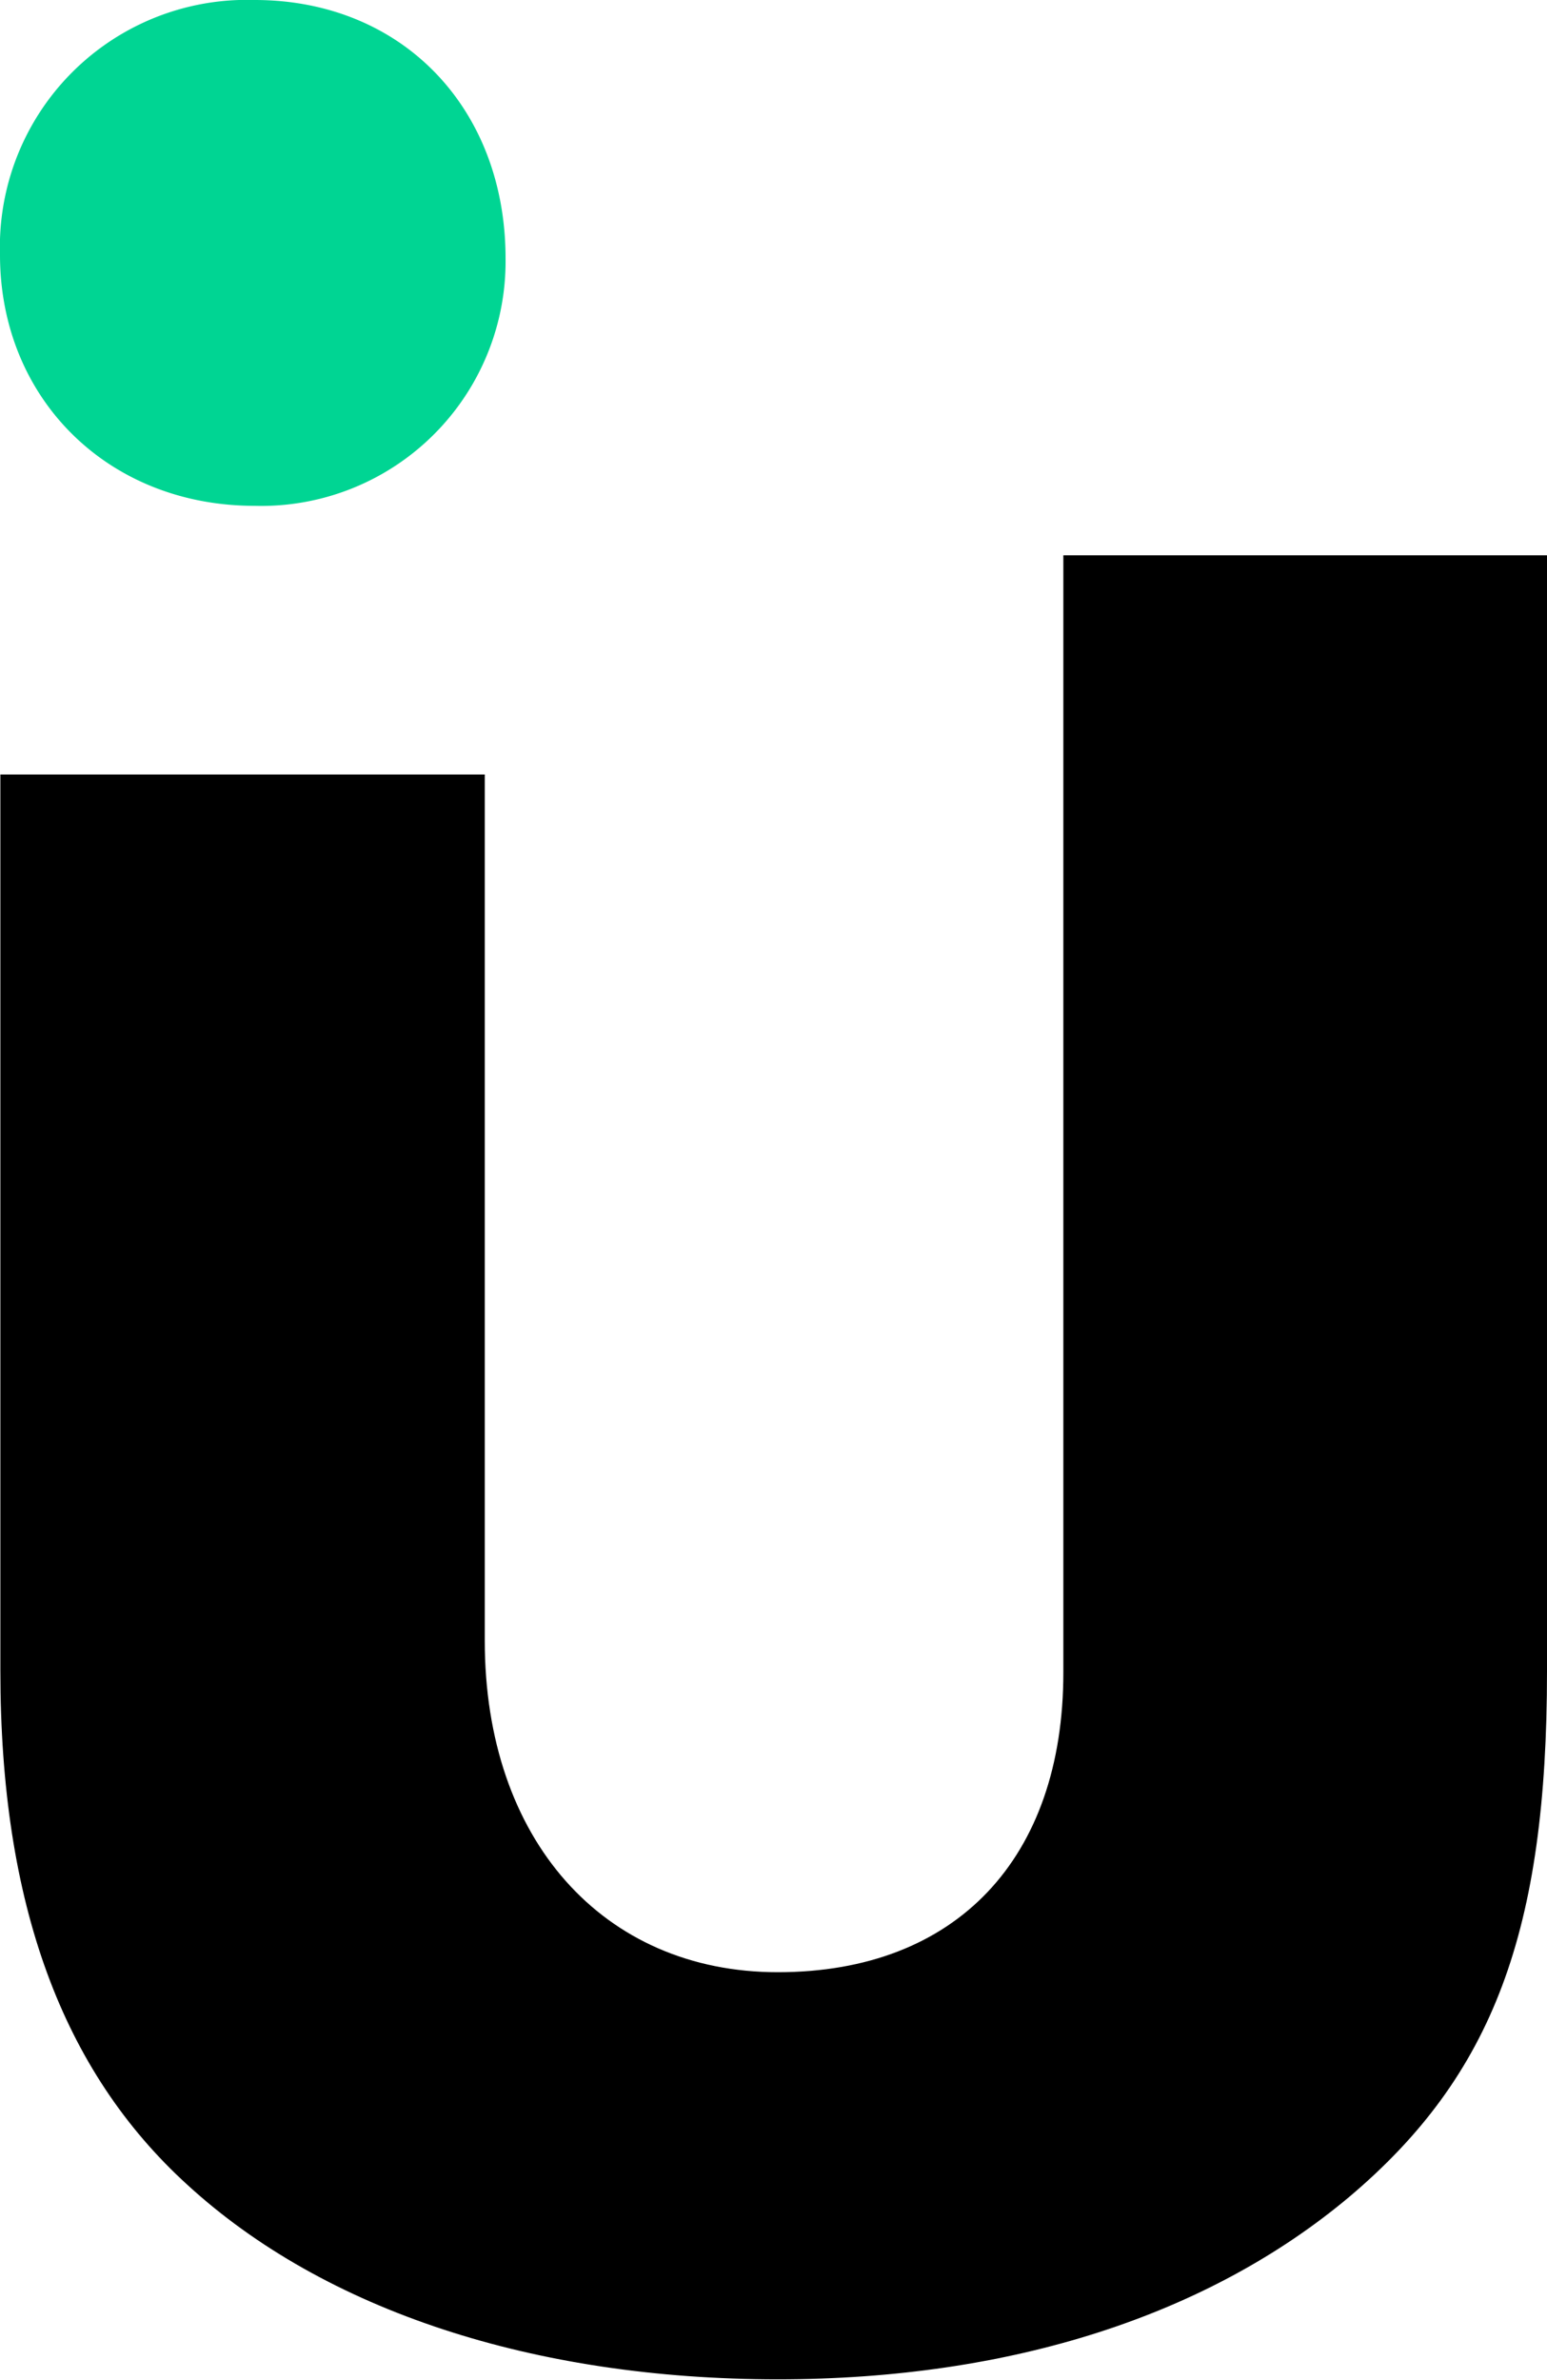
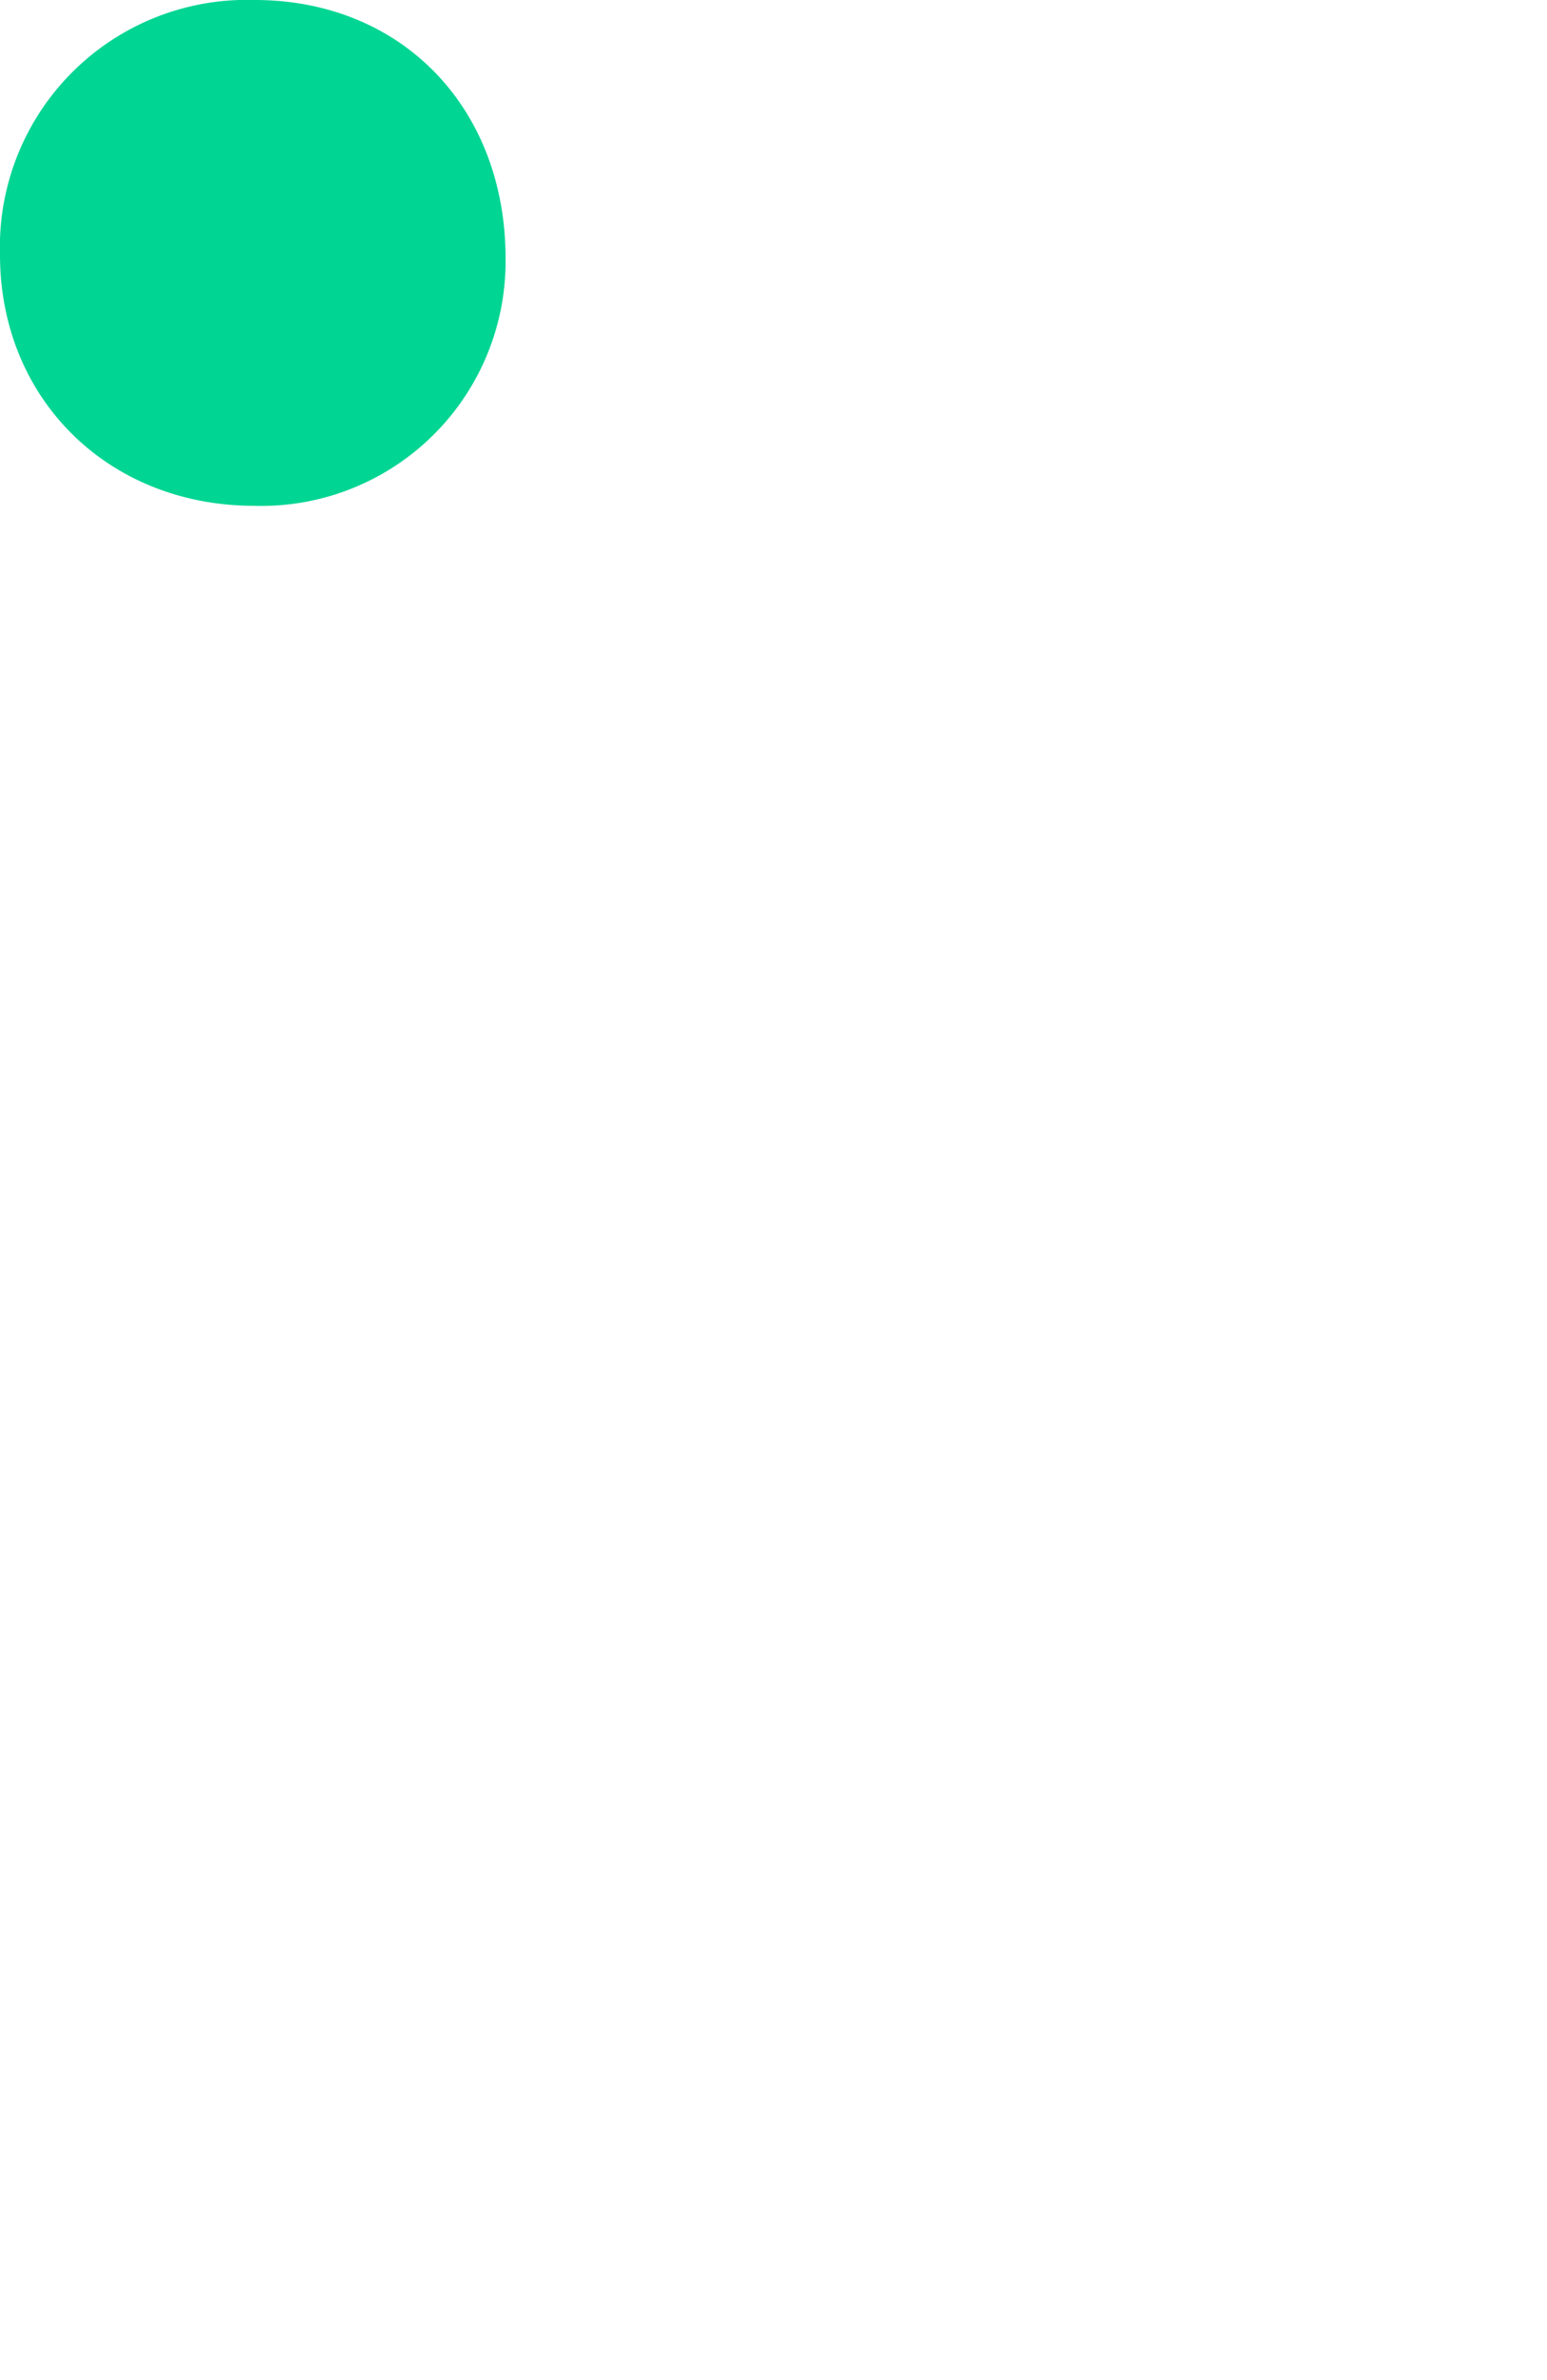
<svg xmlns="http://www.w3.org/2000/svg" viewBox="0 0 82.62 127.03">
  <defs>
    <style>.cls-1{fill:#00d593;}</style>
  </defs>
  <g id="Ebene_2" data-name="Ebene 2">
    <g id="Ebene_1-2" data-name="Ebene 1">
      <path class="cls-1" d="M27,13.79A13.05,13.05,0,0,1,13.6,27C5.75,27,0,21.26,0,13.6A13.19,13.19,0,0,1,13.6,0C21.45,0,27,5.75,27,13.79" />
-       <path d="M82.62,29.64V89.22c0,13.82-2.86,21.55-10.57,28.05C64.52,123.58,54,127,41.54,127c-13,0-24.19-3.66-31.52-10.37-6.7-6.09-10-15-10-27.44V41.34H25.89V87.58c0,10.59,6.3,17.69,15.65,17.69,9.55,0,15.25-6.09,15.25-16V29.64Z" />
    </g>
  </g>
</svg>